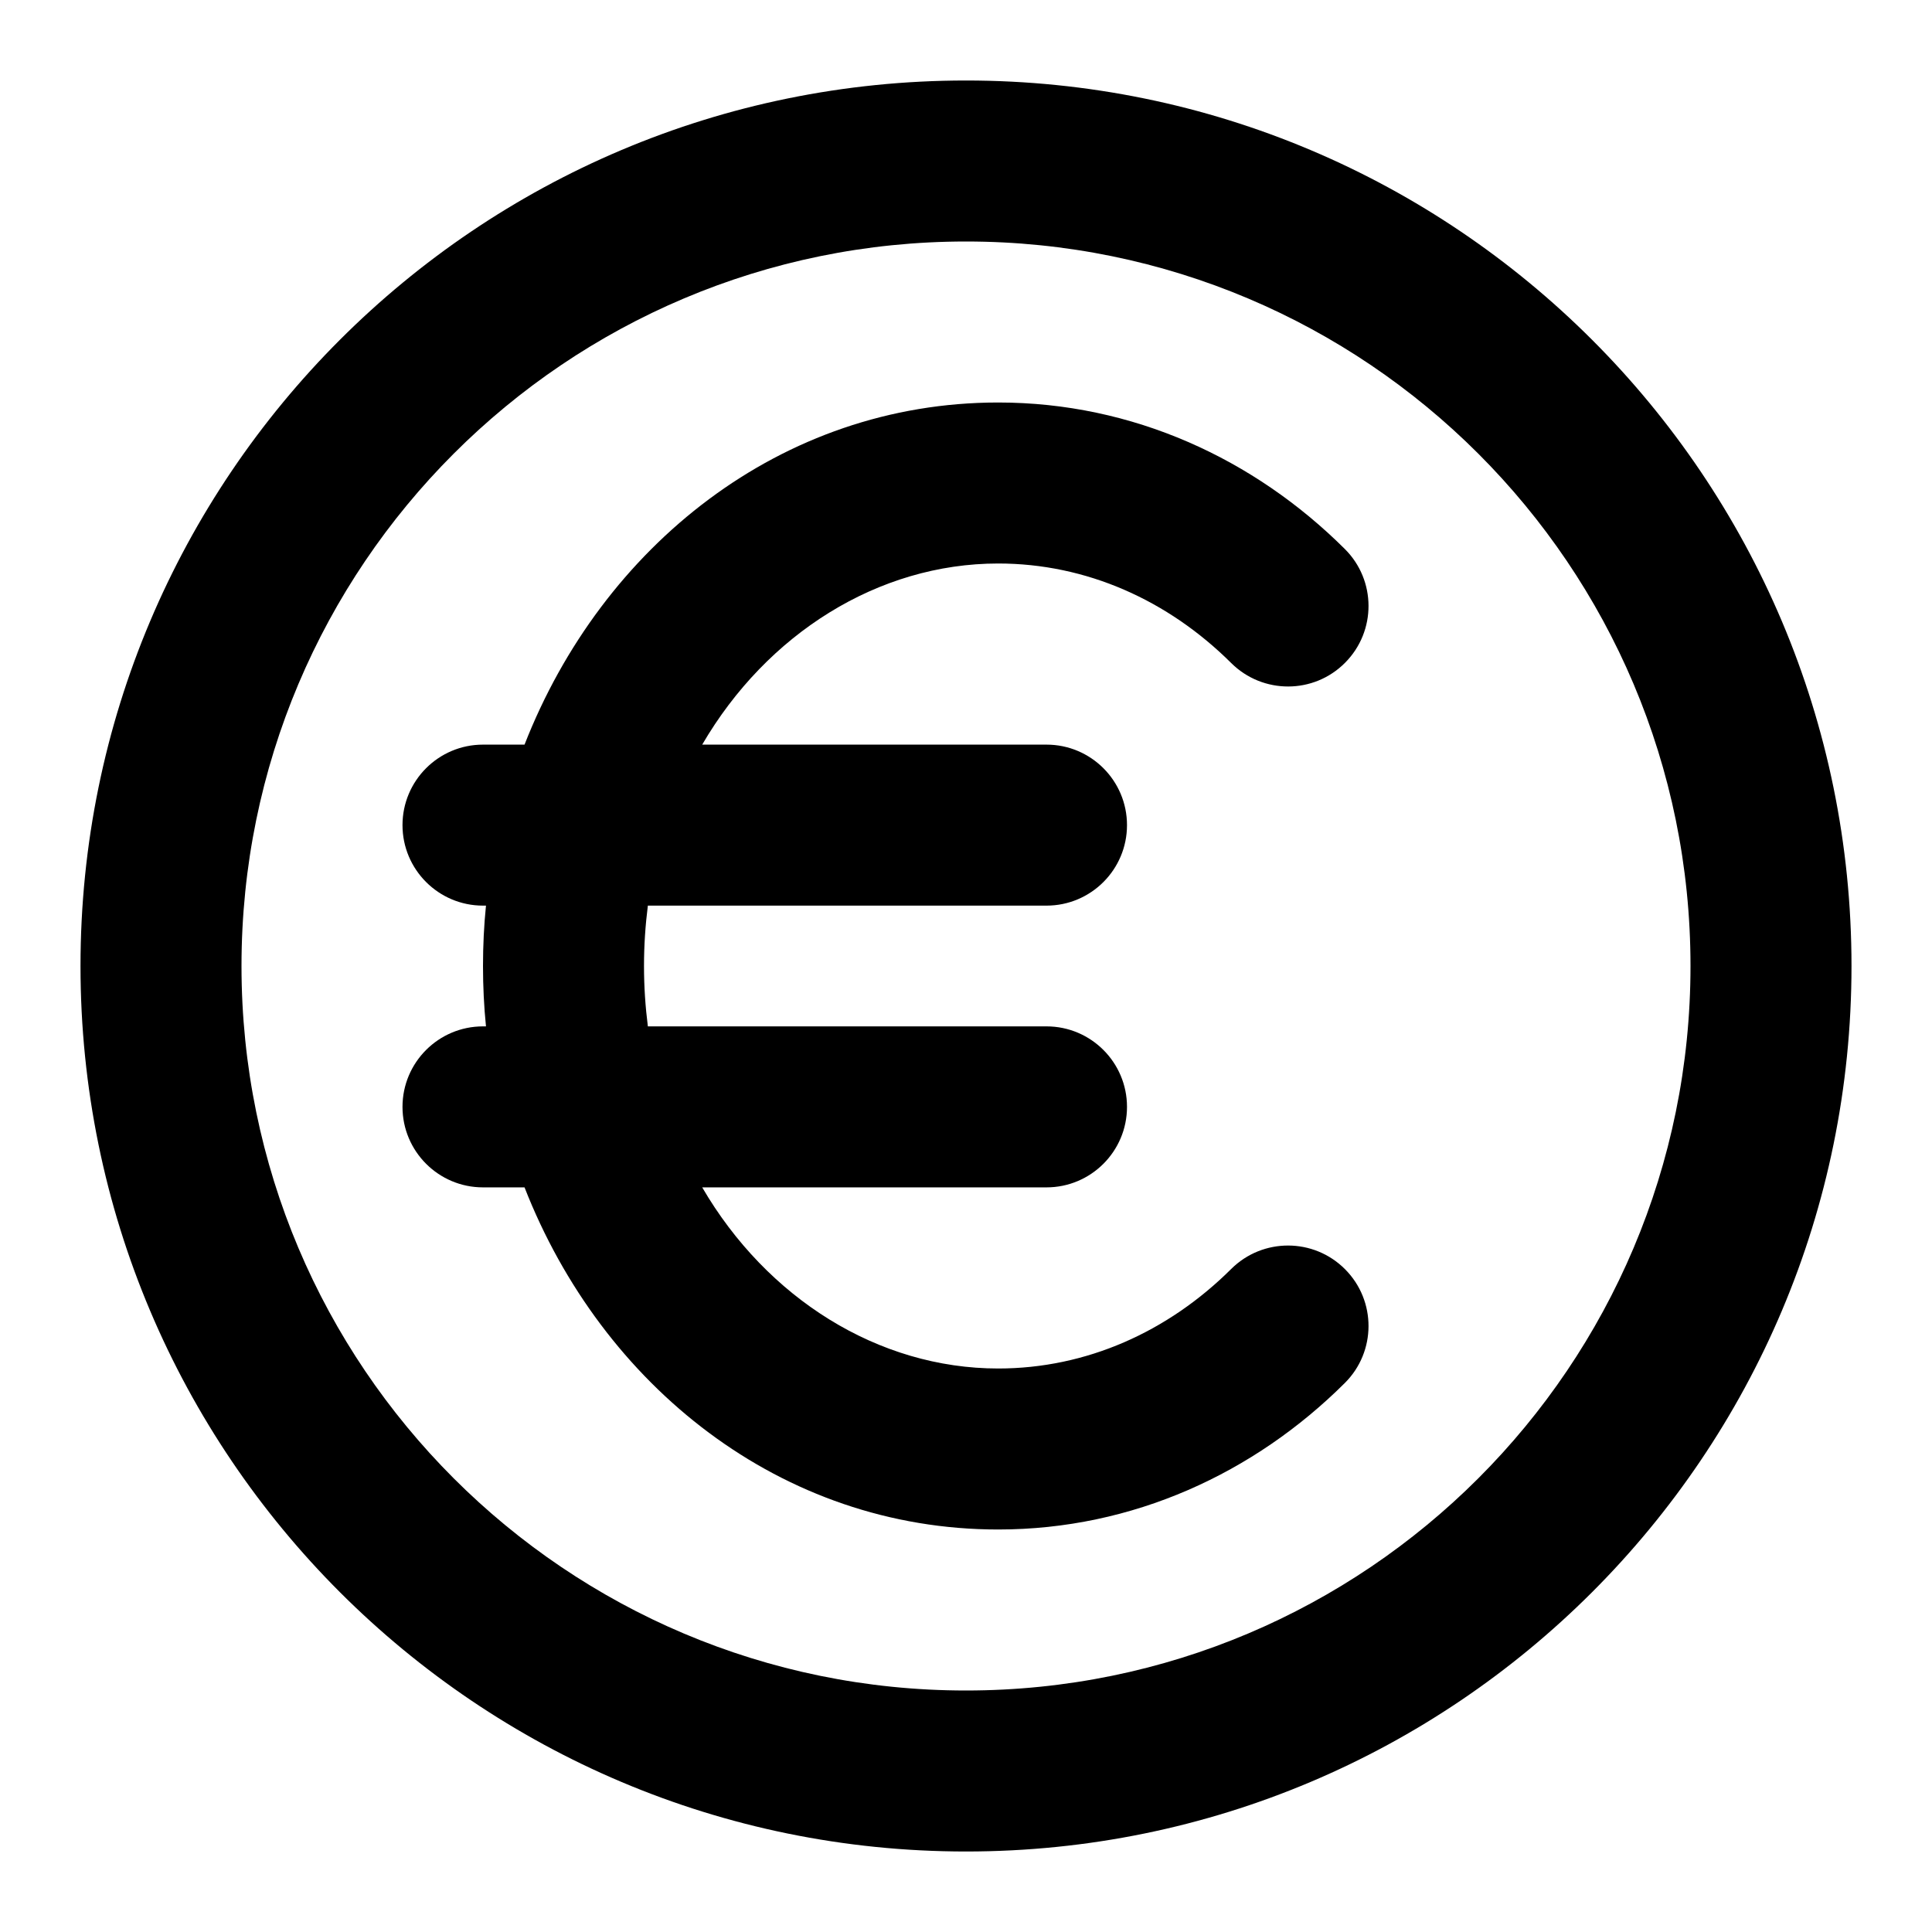
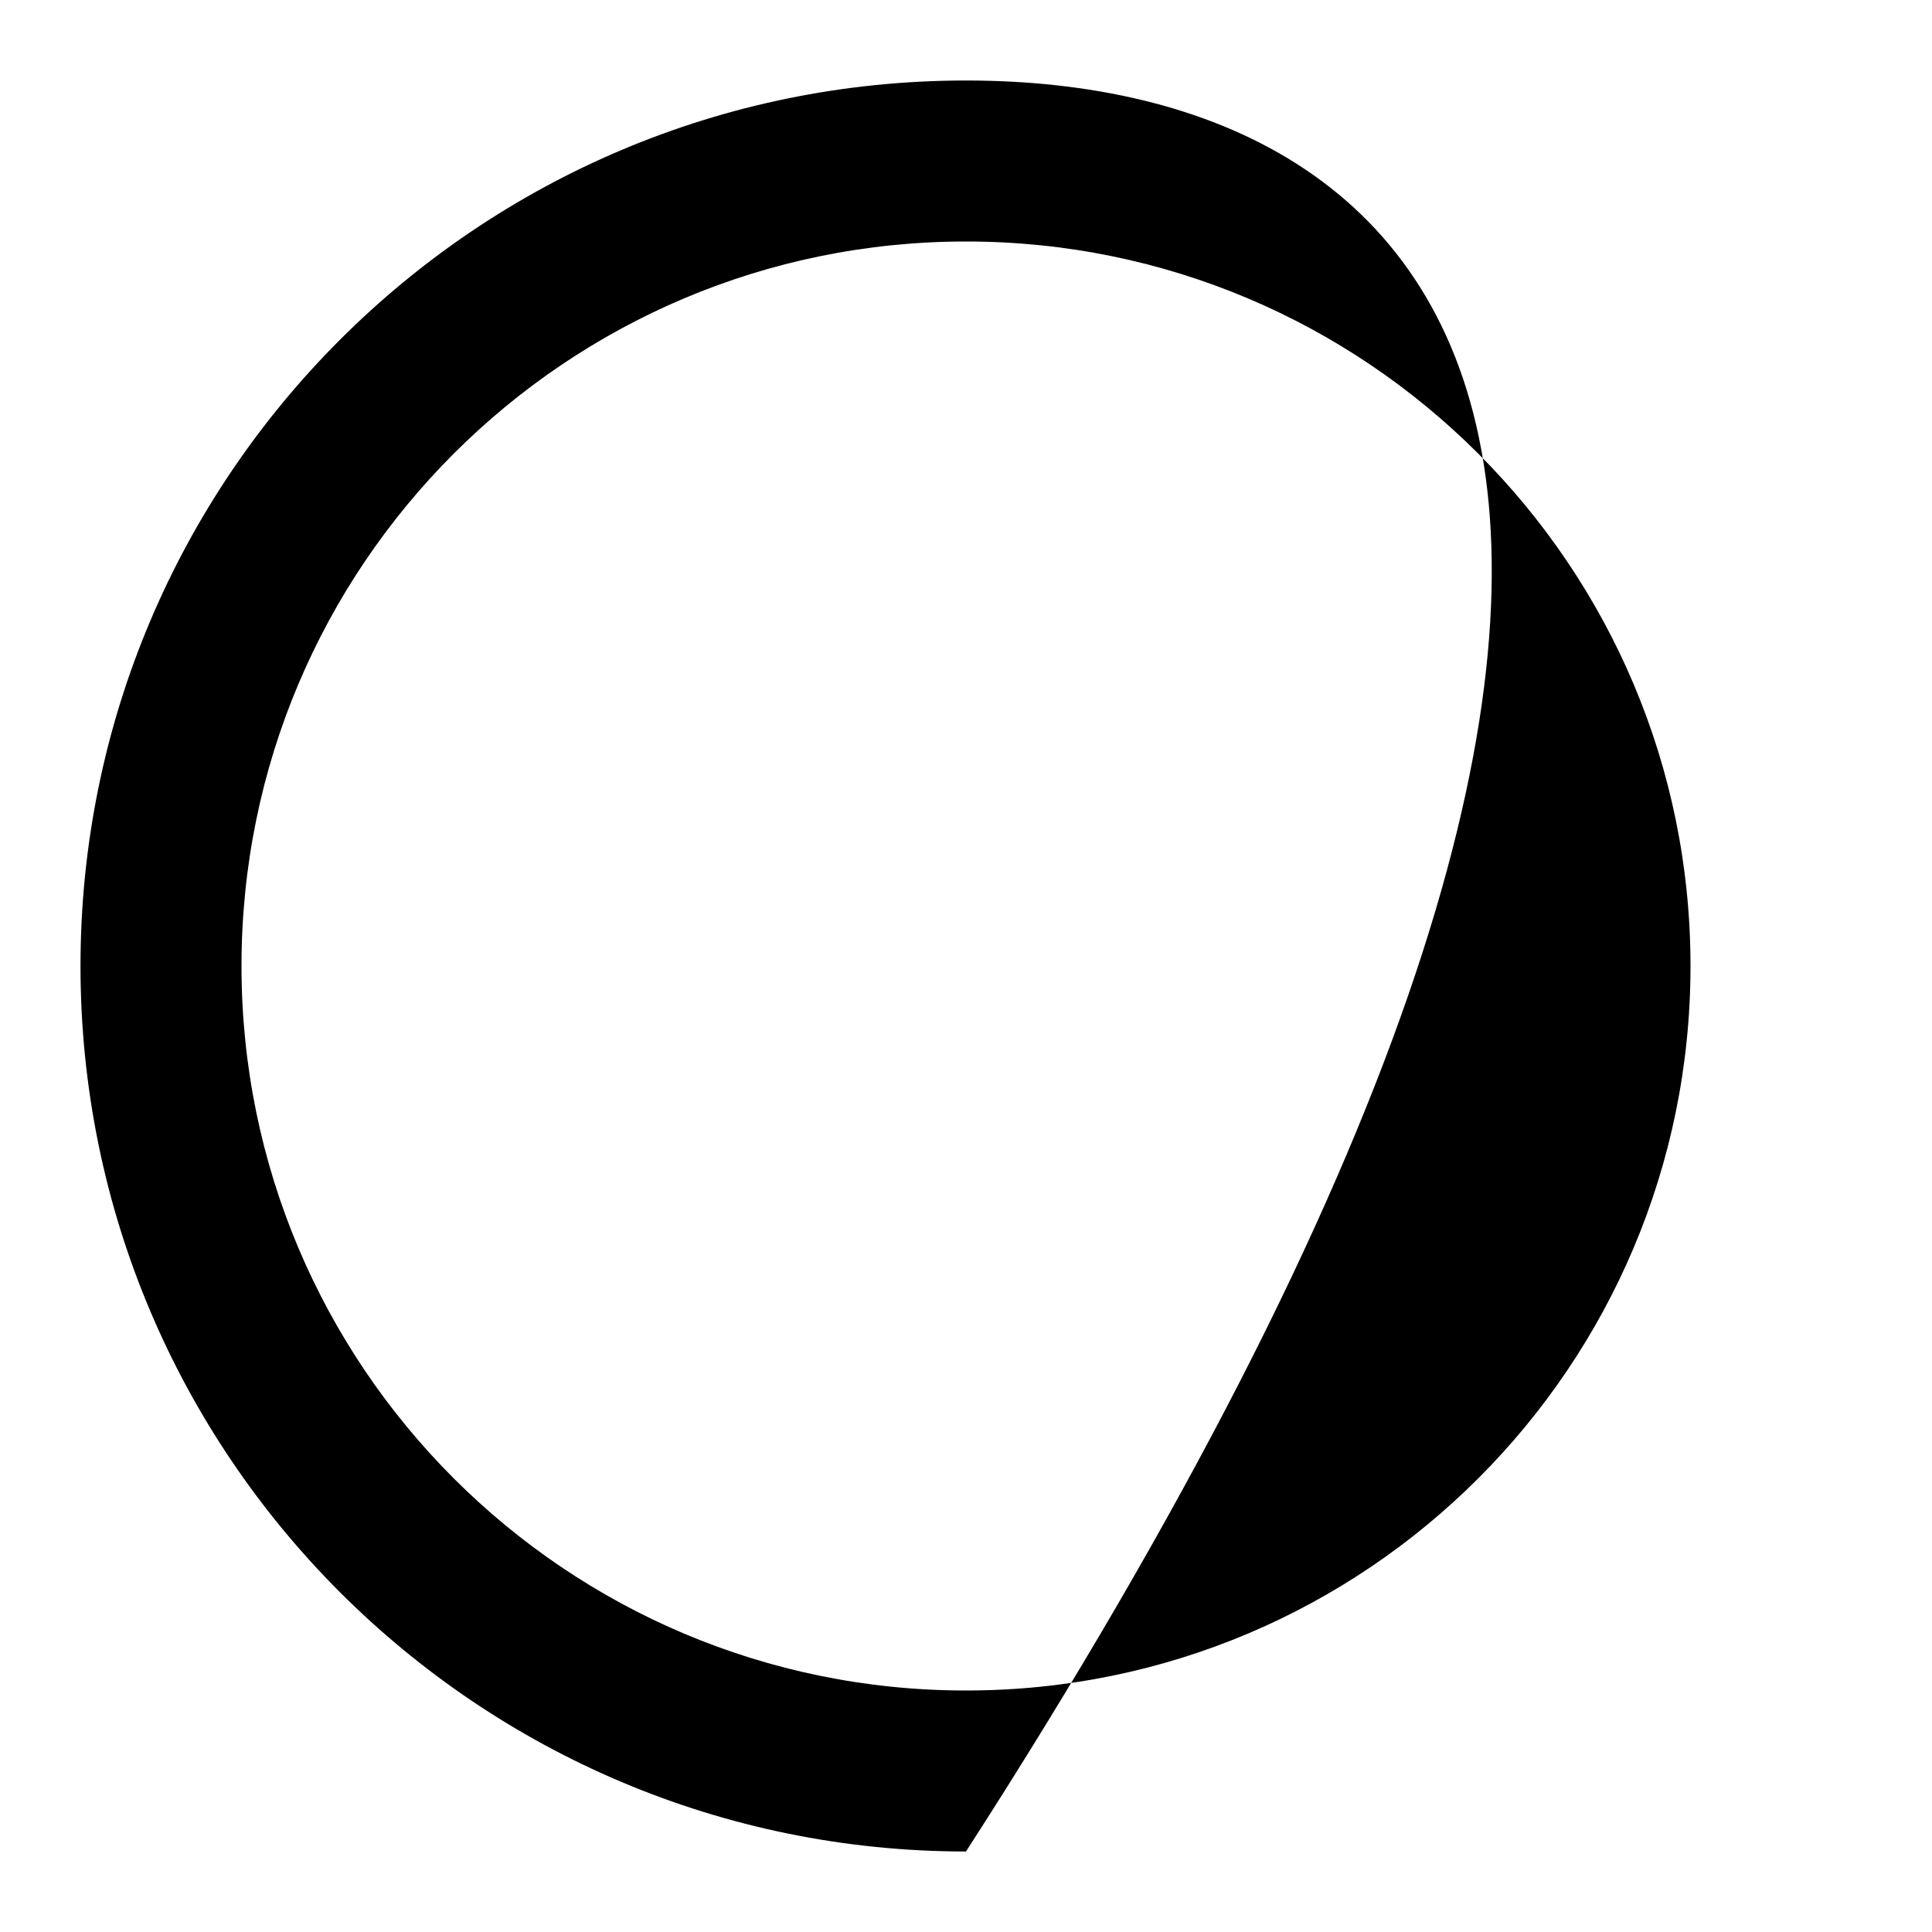
<svg xmlns="http://www.w3.org/2000/svg" width="24" height="24" viewBox="0 0 24 24" fill="none">
-   <path d="M8 12C8 11.744 8.017 11.493 8.048 11.25H13C13.552 11.25 14 10.802 14 10.25C14 9.698 13.552 9.25 13 9.25H8.723C9.526 7.873 10.909 7 12.4 7C13.494 7 14.509 7.455 15.295 8.237C15.687 8.626 16.32 8.625 16.709 8.233C17.099 7.841 17.097 7.208 16.705 6.819C15.581 5.7 14.072 5 12.4 5C9.701 5 7.479 6.787 6.516 9.25H6C5.448 9.25 5 9.698 5 10.25C5 10.802 5.448 11.25 6 11.25H6.037C6.012 11.497 6 11.747 6 12C6 12.253 6.012 12.503 6.037 12.75H6C5.448 12.75 5 13.198 5 13.75C5 14.302 5.448 14.75 6 14.75H6.516C7.479 17.213 9.701 19 12.4 19C14.072 19 15.581 18.3 16.705 17.181C17.097 16.792 17.099 16.159 16.709 15.767C16.32 15.376 15.687 15.374 15.295 15.763C14.509 16.545 13.494 17 12.4 17C10.909 17 9.526 16.127 8.723 14.75H13C13.552 14.75 14 14.302 14 13.75C14 13.198 13.552 12.75 13 12.75H8.048C8.017 12.507 8 12.256 8 12Z" fill="black" />
-   <path fill-rule="evenodd" clip-rule="evenodd" d="M12 1C5.925 1 1 5.925 1 12C1 18.075 5.925 23 12 23C18.075 23 23 18.075 23 12C23 5.925 18.075 1 12 1ZM3 12C3 7.029 7.029 3 12 3C16.971 3 21 7.029 21 12C21 16.971 16.971 21 12 21C7.029 21 3 16.971 3 12Z" fill="black" />
+   <path fill-rule="evenodd" clip-rule="evenodd" d="M12 1C5.925 1 1 5.925 1 12C1 18.075 5.925 23 12 23C23 5.925 18.075 1 12 1ZM3 12C3 7.029 7.029 3 12 3C16.971 3 21 7.029 21 12C21 16.971 16.971 21 12 21C7.029 21 3 16.971 3 12Z" fill="black" />
</svg>